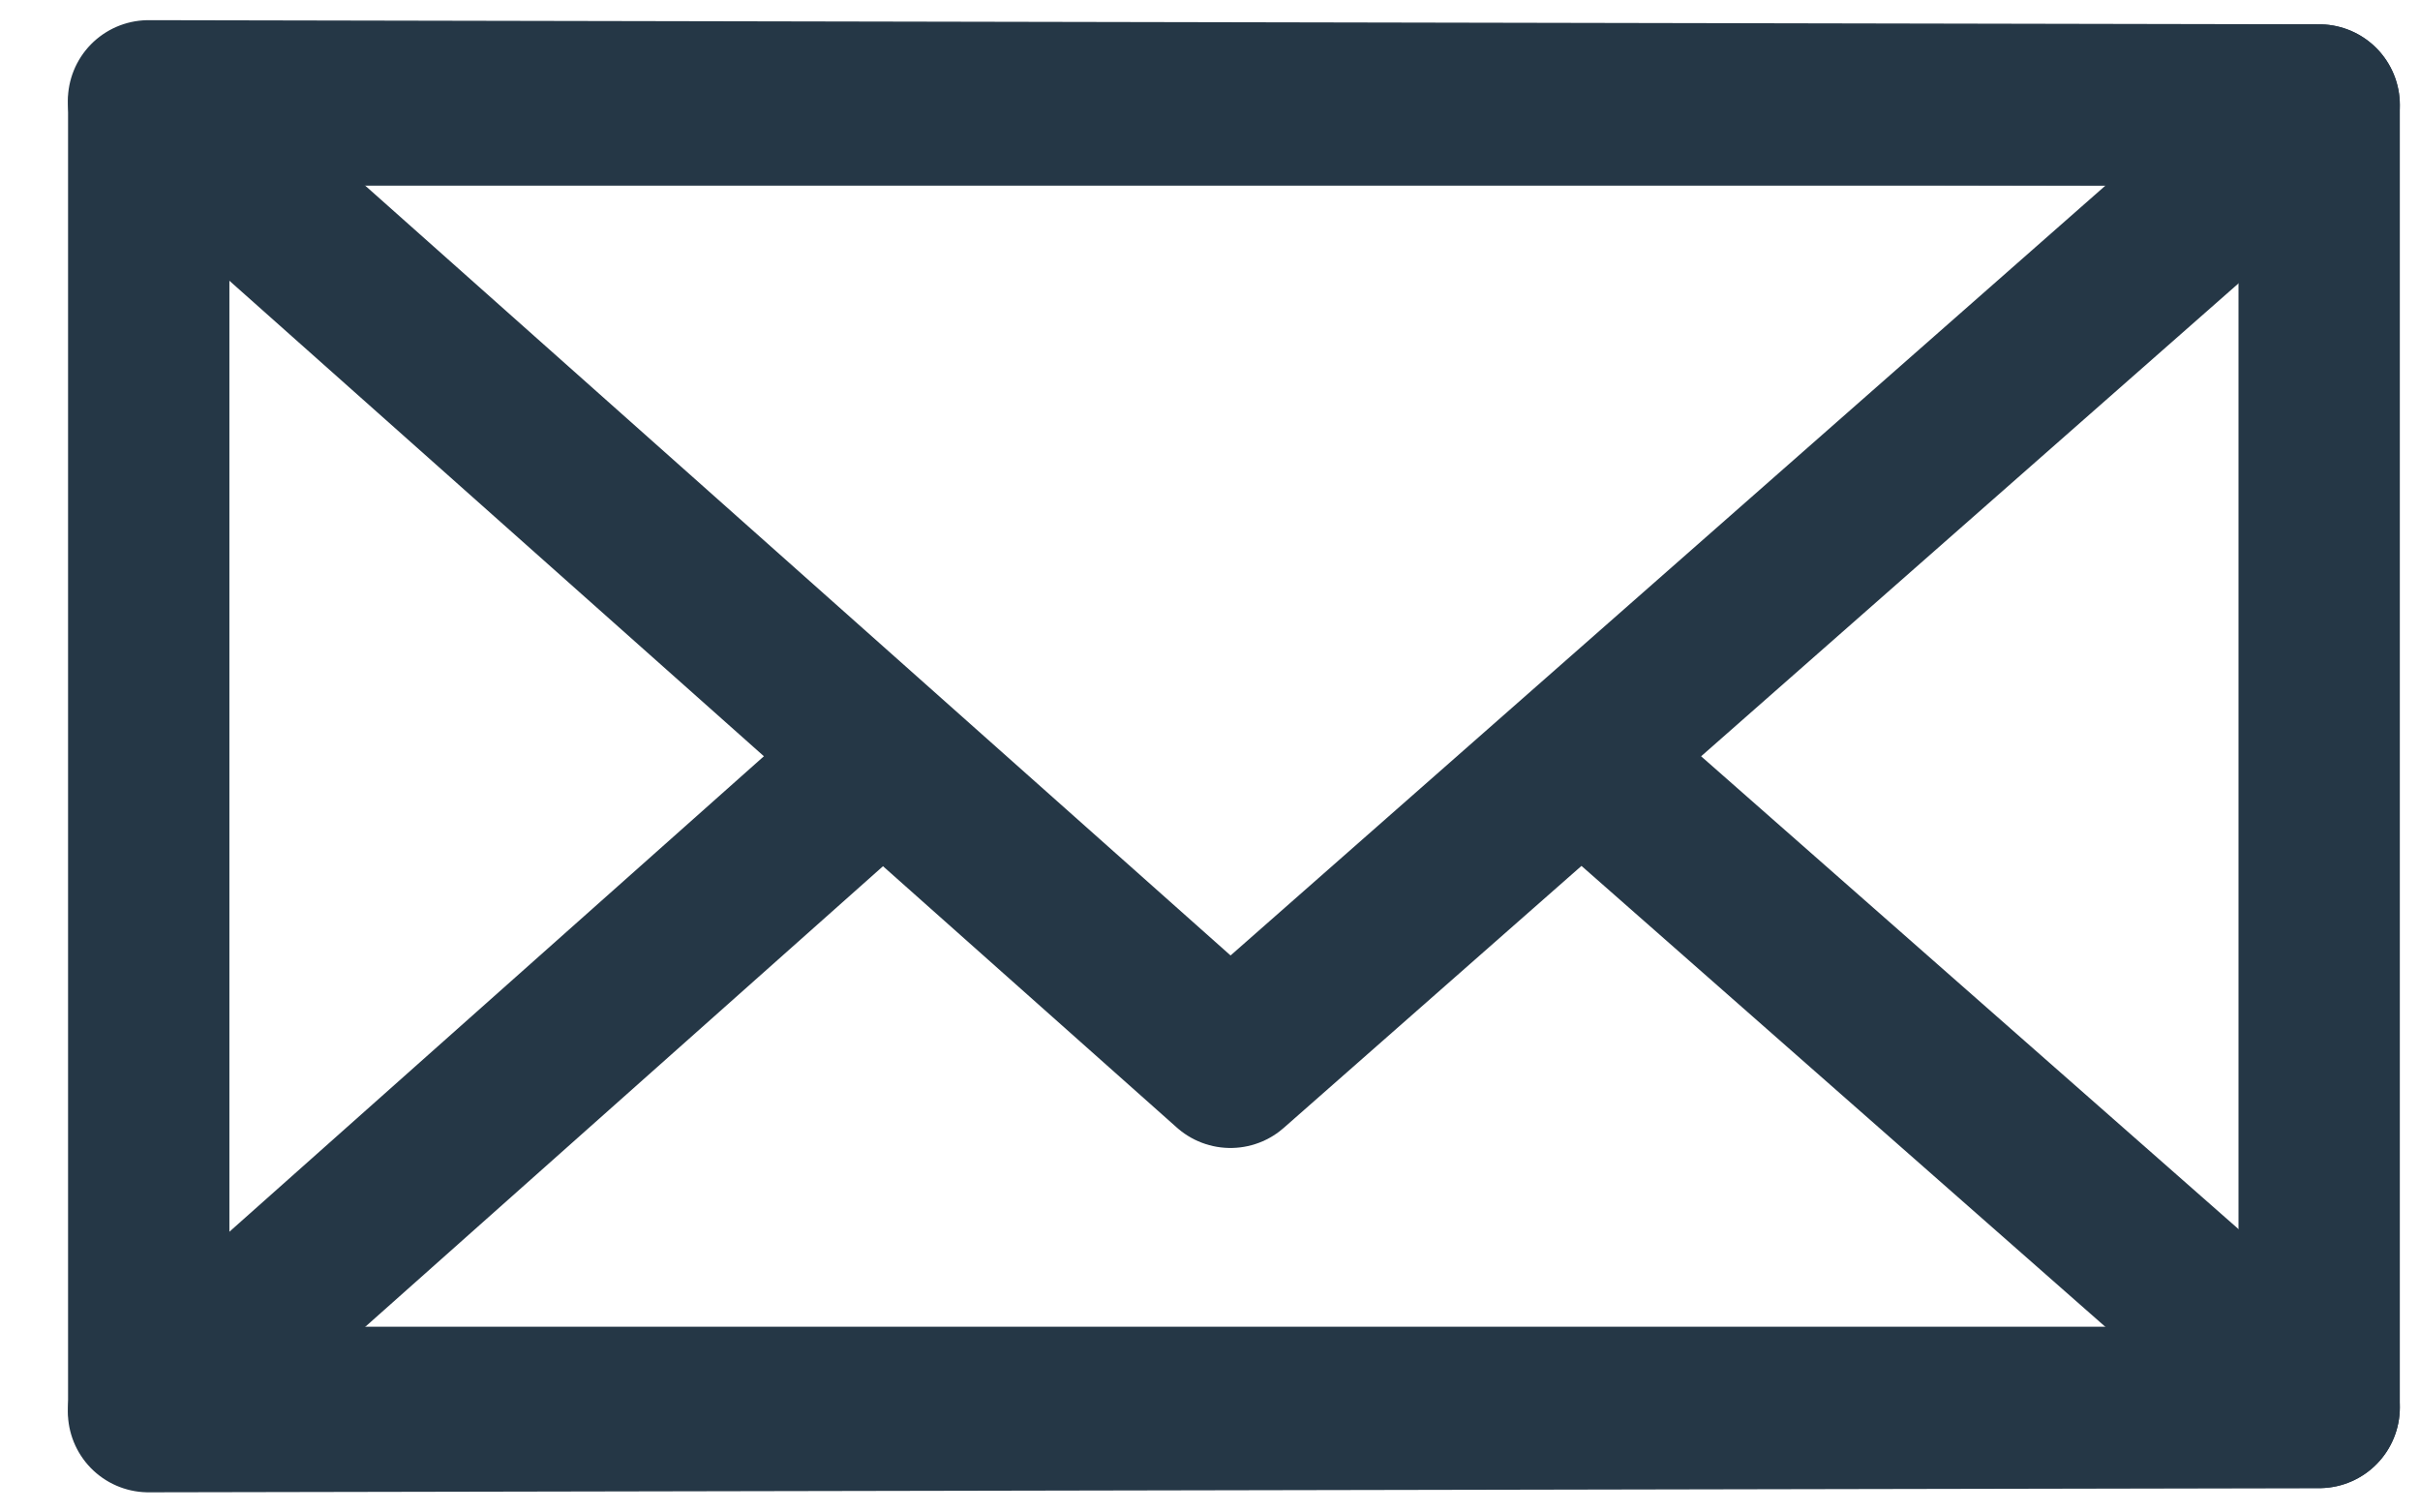
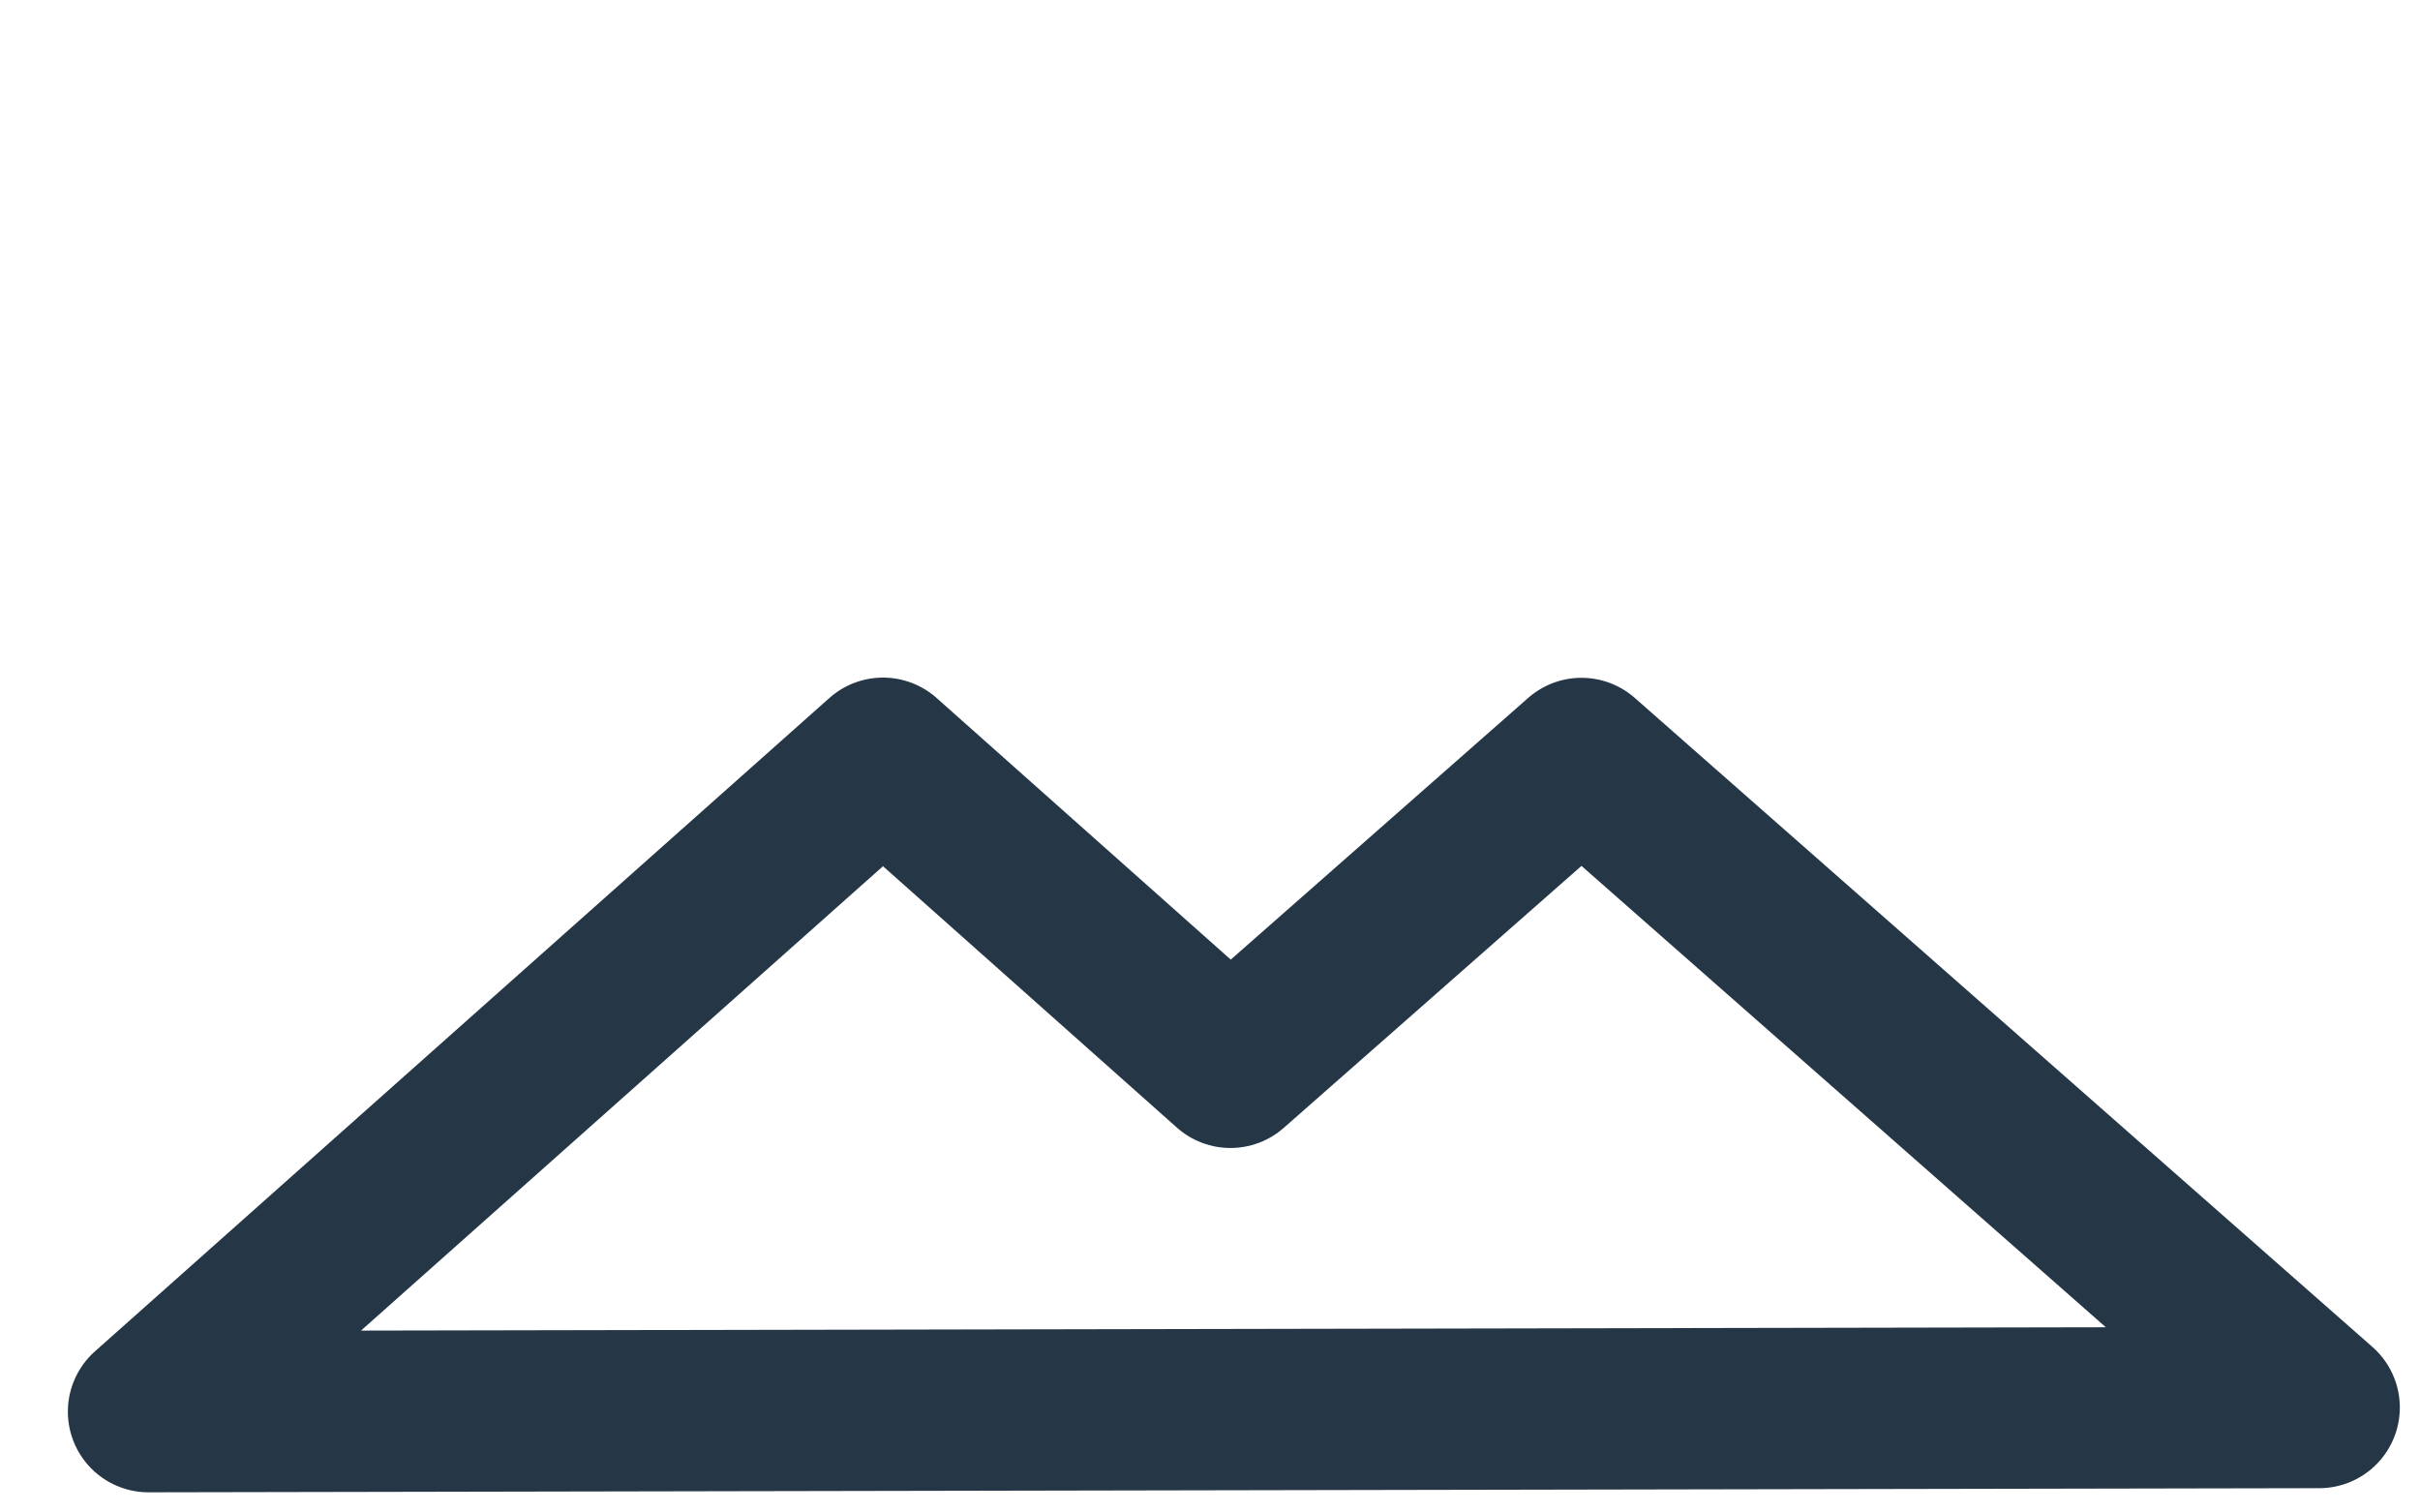
<svg xmlns="http://www.w3.org/2000/svg" width="24" height="15" viewBox="0 0 24 15" fill="none">
-   <path d="M23 1.041H1.475V13.958H23V1.041Z" stroke="#253746" stroke-width="1.6" stroke-linecap="round" stroke-linejoin="round" />
-   <path d="M23 1.041L1.473 1L12.201 10.544L23 1.041Z" stroke="#253746" stroke-width="1.6" stroke-linecap="round" stroke-linejoin="round" />
  <path d="M8.757 7.52L1.473 14L23 13.959L15.684 7.522L12.203 10.585L8.757 7.52Z" stroke="#253746" stroke-width="1.6" stroke-linecap="round" stroke-linejoin="round" />
</svg>